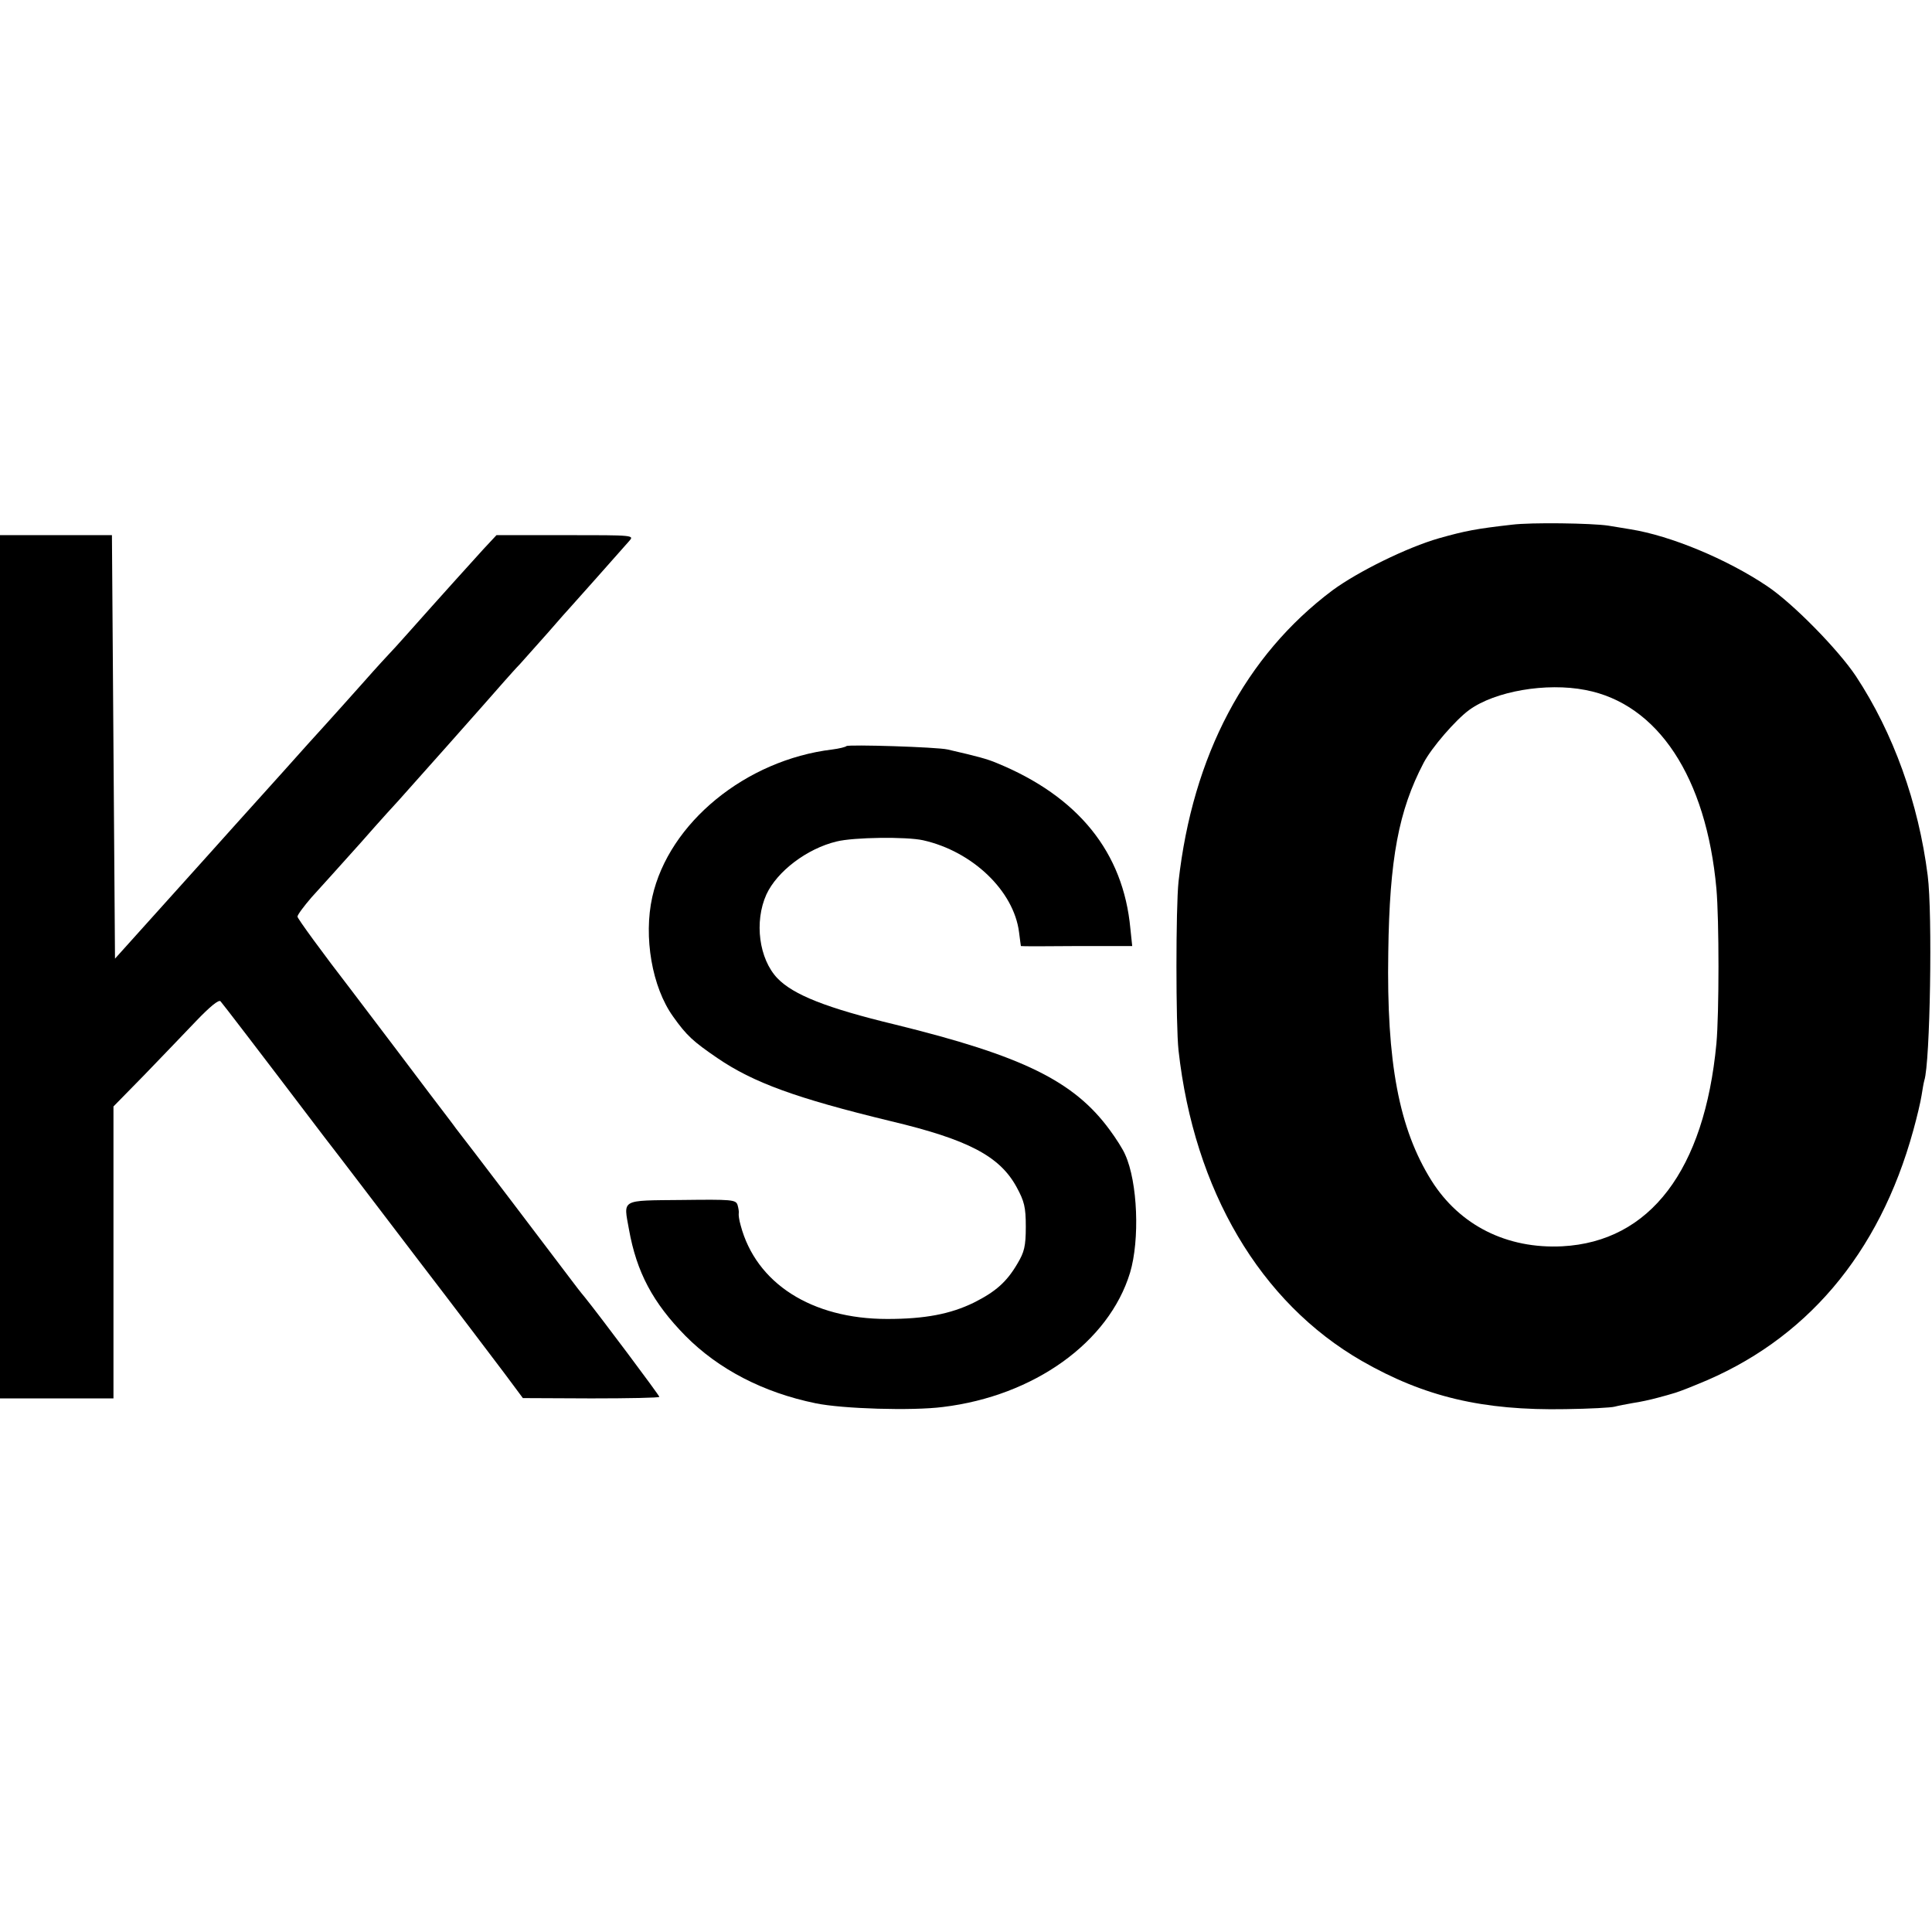
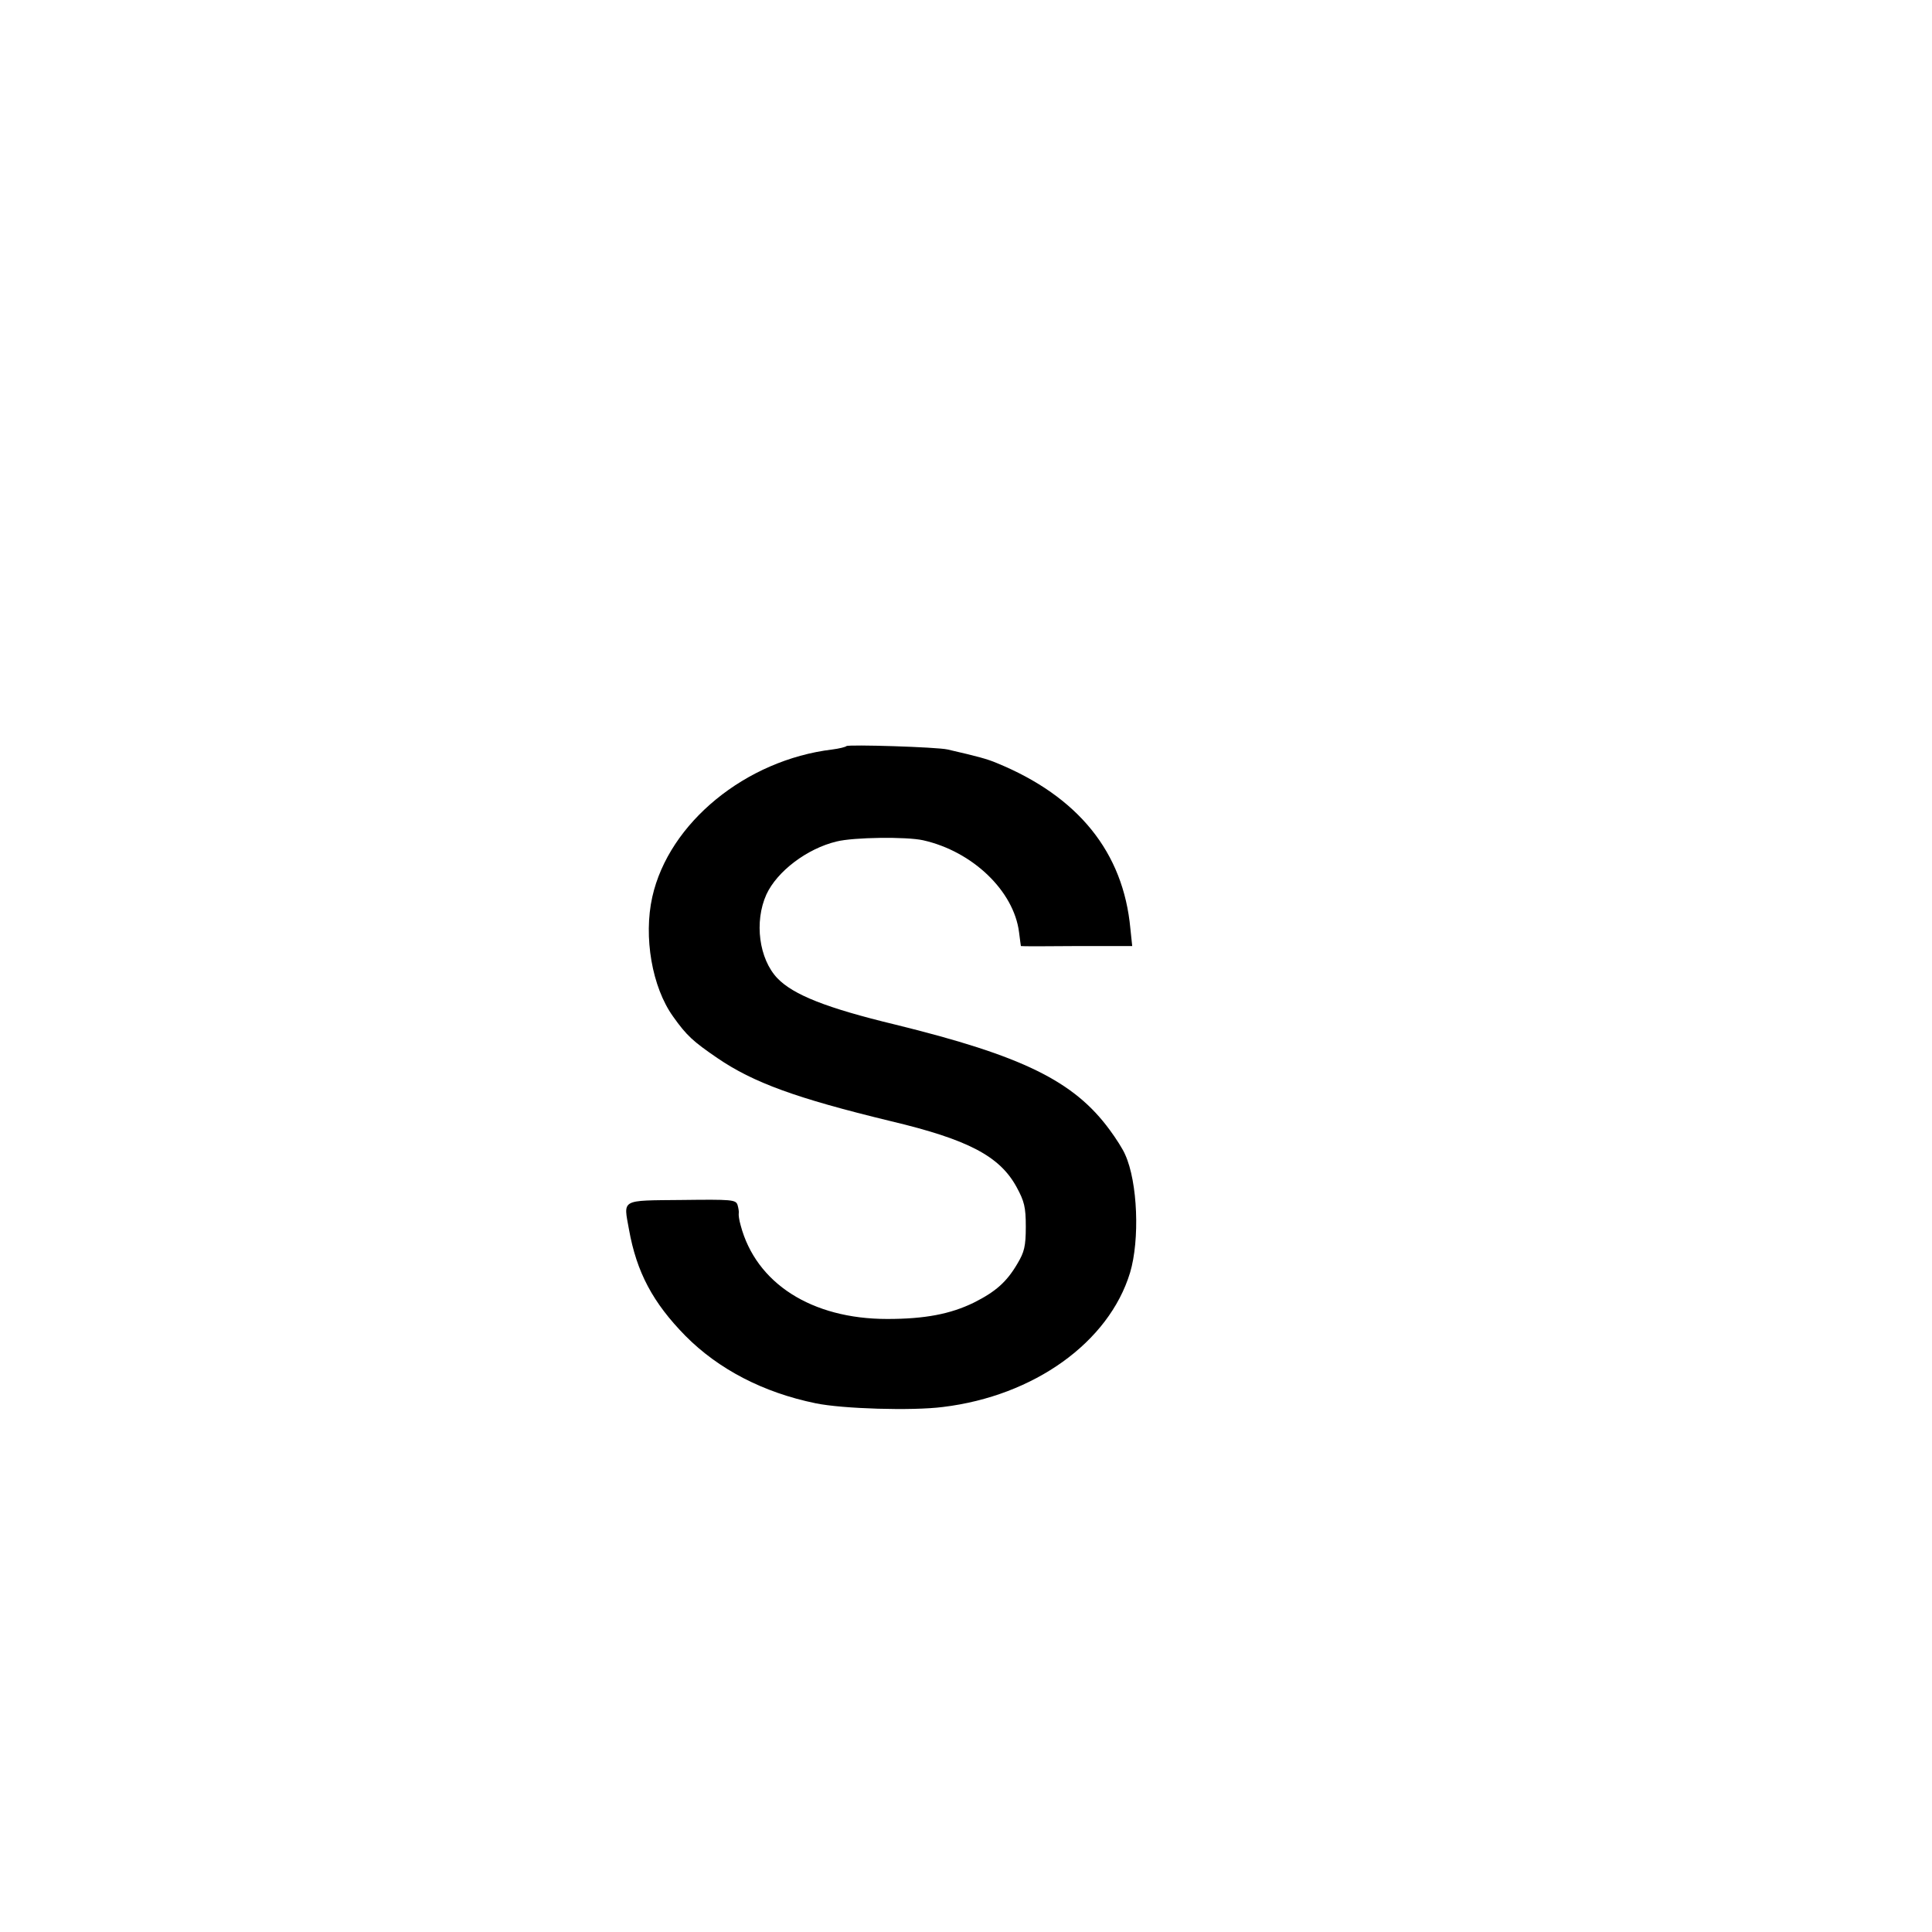
<svg xmlns="http://www.w3.org/2000/svg" version="1.0" width="630pt" height="630pt" viewBox="0 0 630 630" preserveAspectRatio="xMidYMid meet">
  <g transform="translate(0,630) scale(0.1,-0.1)" fill="#000000" stroke="none">
-     <path d="M4930 4589 c-115 -13 -152 -20 -237 -44 -105 -30 -265 -109 -348 -170 -284 -213 -456 -539 -502 -950 -9 -85 -9 -467 0 -550 51 -457 266 -822 598 -1013 204 -117 394 -162 664 -157 78 1 150 5 160 8 11 3 38 8 60 12 22 3 58 11 80 17 22 6 45 12 50 14 6 1 42 14 80 30 352 141 593 424 704 828 12 43 24 94 27 114 3 20 7 42 9 49 19 57 27 544 11 668 -30 237 -112 465 -234 650 -58 87 -206 238 -290 294 -131 88 -314 164 -445 185 -20 3 -53 9 -73 12 -54 8 -251 11 -314 3z m240 -539 c236 -45 394 -284 427 -648 9 -101 9 -406 0 -505 -39 -412 -216 -646 -503 -661 -180 -9 -334 68 -426 214 -106 169 -147 385 -141 745 4 305 34 462 115 617 26 50 105 141 149 173 84 61 251 90 379 65z" />
-     <path d="M0 3148 l0 -1408 185 0 185 0 0 476 0 476 99 101 c54 56 131 136 170 177 45 47 74 71 80 65 8 -9 111 -143 338 -442 46 -59 182 -238 304 -398 122 -159 249 -327 283 -372 l61 -82 223 -1 c122 0 222 2 222 5 0 5 -194 264 -244 326 -12 14 -31 39 -43 55 -32 43 -361 476 -376 494 -6 9 -46 61 -87 115 -41 55 -155 205 -252 333 -98 127 -178 237 -178 243 0 6 21 34 46 63 26 28 99 110 163 181 63 72 118 132 121 135 6 6 300 337 345 389 17 19 39 44 50 55 11 12 51 57 90 101 38 44 72 82 75 85 5 5 154 173 191 215 18 20 18 20 -207 20 l-225 0 -42 -45 c-40 -44 -135 -149 -247 -275 -29 -33 -56 -62 -59 -65 -3 -3 -42 -45 -86 -95 -44 -49 -98 -110 -121 -135 -23 -25 -88 -97 -144 -160 -57 -63 -126 -140 -154 -171 -28 -31 -127 -142 -221 -246 l-170 -189 -5 690 -5 691 -182 0 -183 0 0 -1407z" />
    <path d="M2760 3867 c-3 -3 -23 -8 -46 -11 -282 -34 -533 -239 -587 -481 -29 -130 -1 -294 68 -390 44 -62 65 -81 144 -135 117 -80 256 -131 566 -206 252 -60 355 -114 410 -215 25 -46 30 -65 30 -129 0 -64 -5 -83 -27 -120 -35 -60 -71 -92 -143 -128 -76 -37 -159 -53 -282 -53 -246 0 -428 116 -478 306 -5 17 -7 34 -6 39 1 4 -1 17 -4 27 -6 17 -18 18 -182 16 -201 -2 -190 4 -172 -96 25 -140 78 -239 184 -347 108 -109 254 -185 425 -220 87 -18 314 -25 415 -12 297 36 541 211 610 438 32 107 25 295 -16 385 -7 17 -30 53 -50 80 -117 160 -285 242 -700 344 -224 54 -332 97 -384 151 -60 63 -76 184 -36 273 35 76 133 150 229 173 56 14 228 16 282 4 161 -36 296 -165 313 -300 3 -25 6 -45 6 -45 1 -1 82 -1 182 0 l181 0 -6 57 c-23 249 -170 431 -436 540 -31 13 -60 21 -160 44 -34 8 -324 17 -330 11z" />
  </g>
</svg>